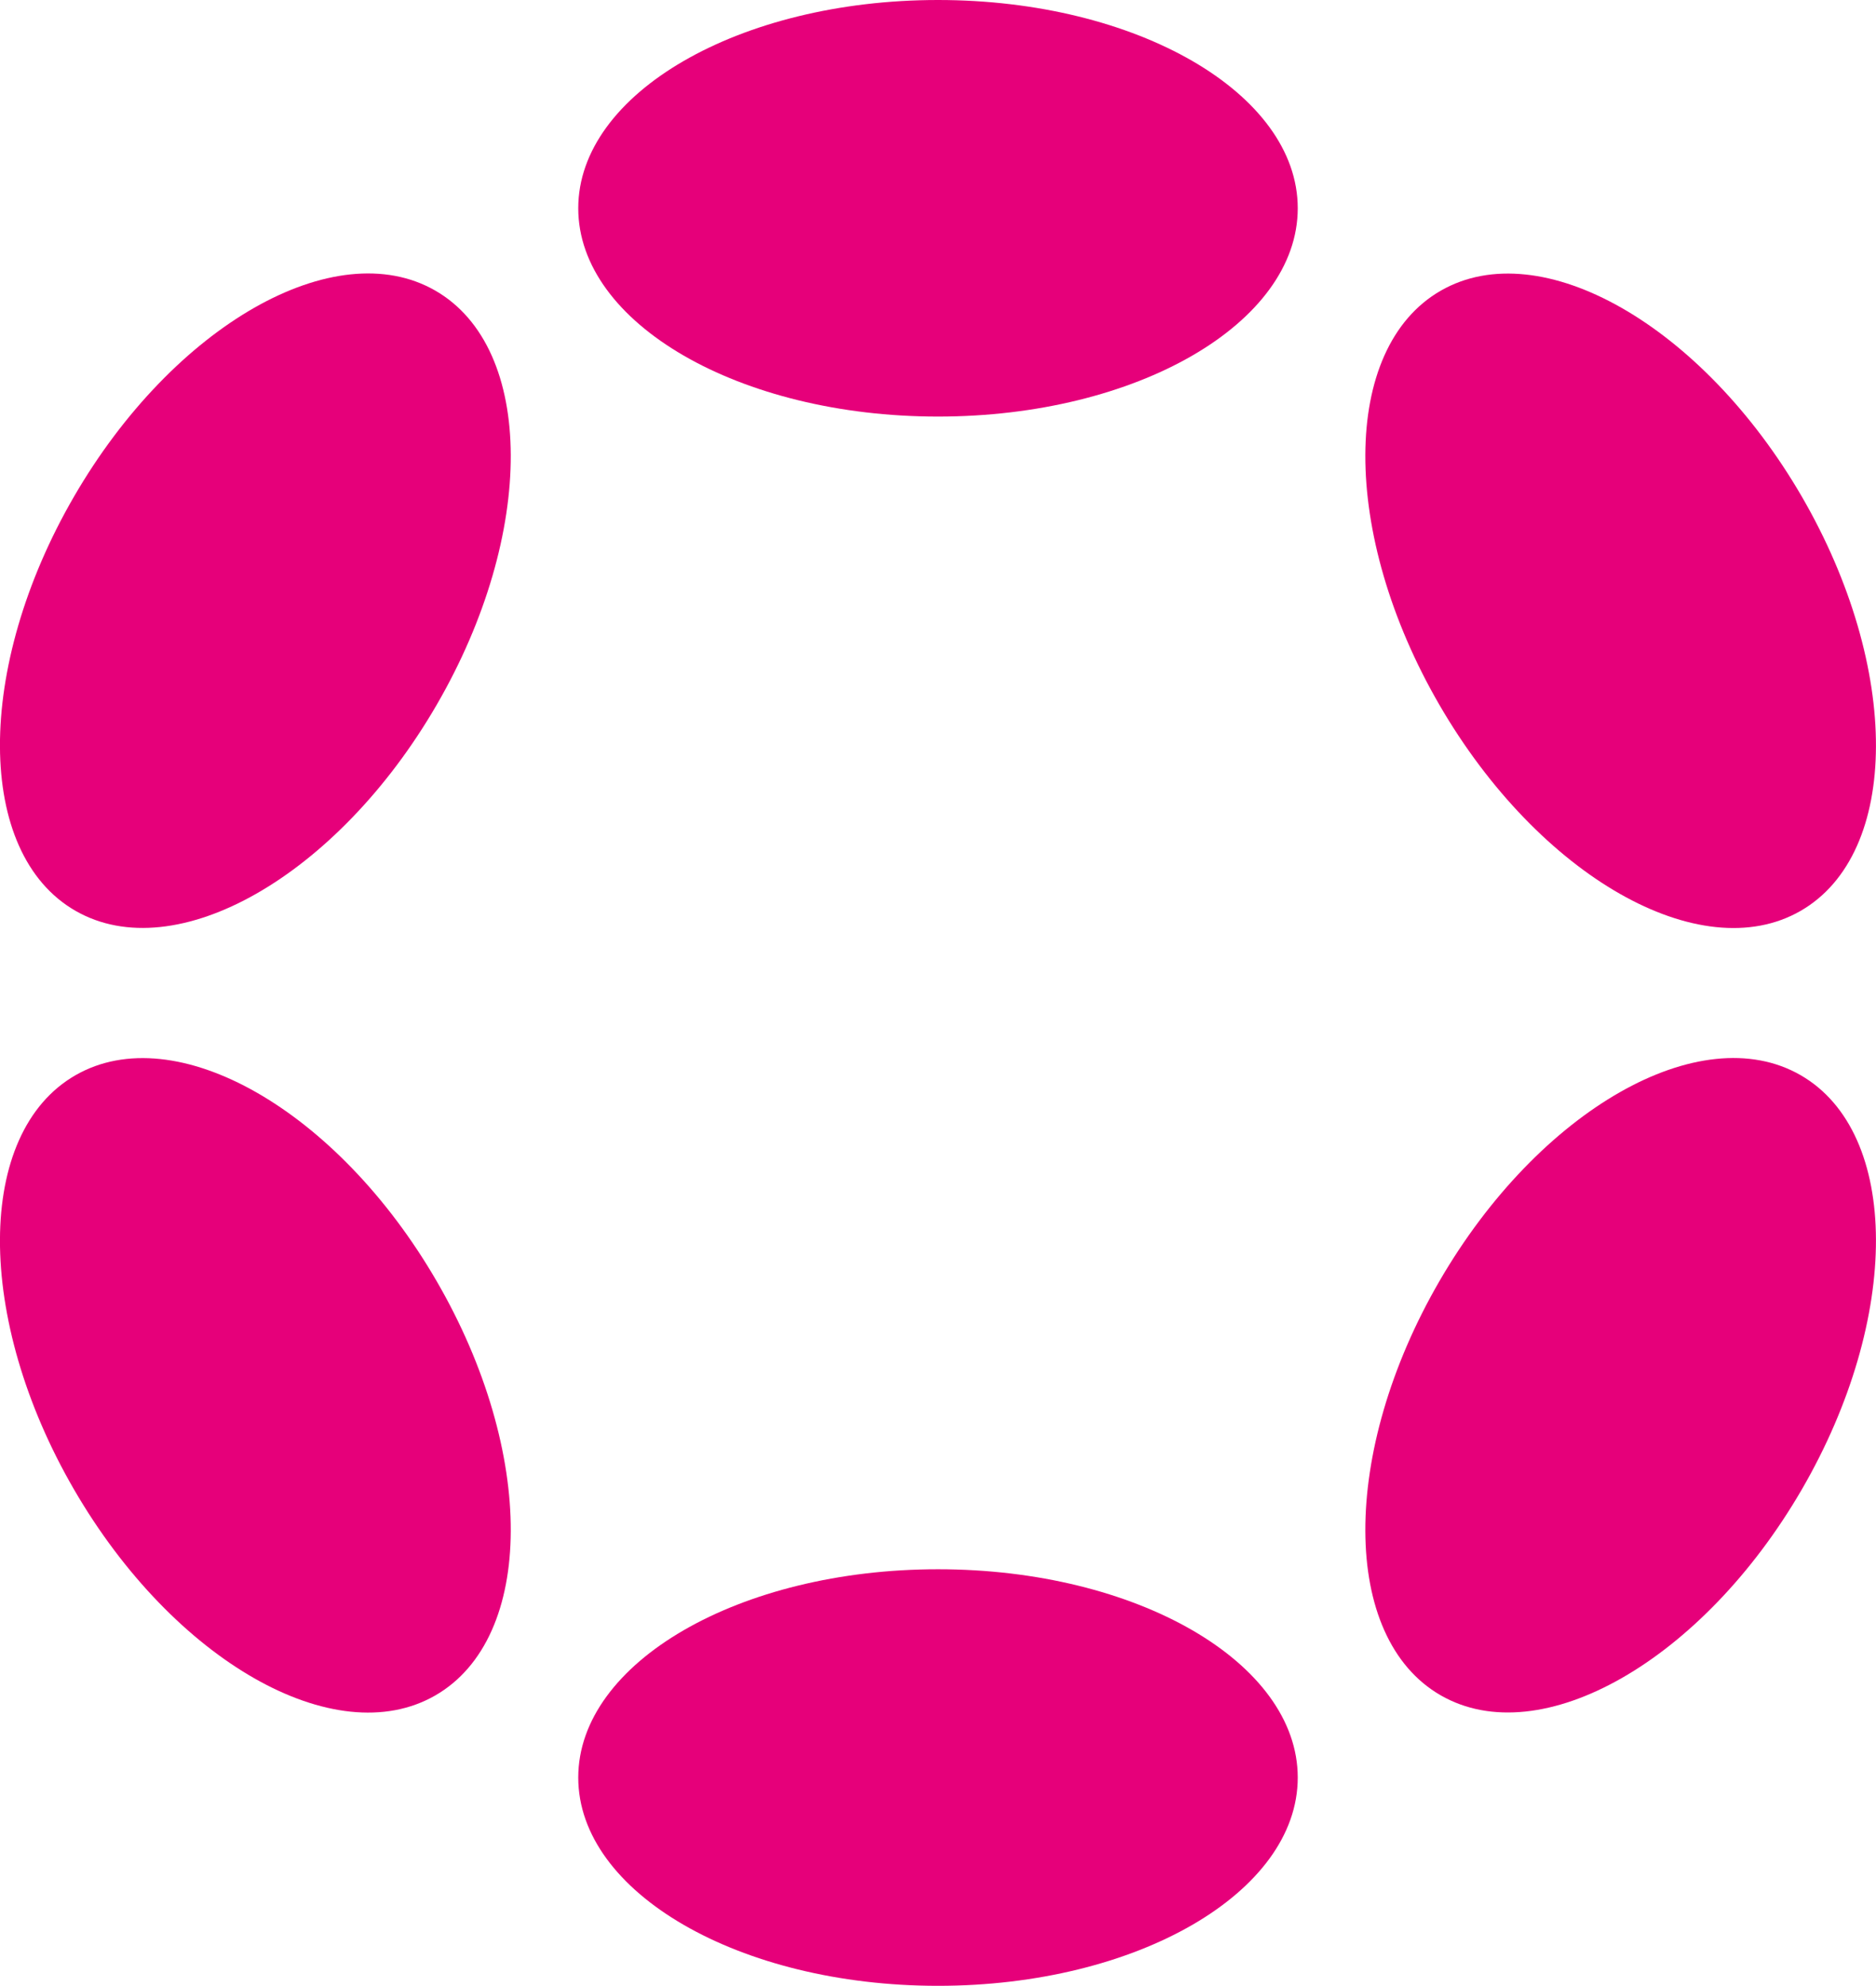
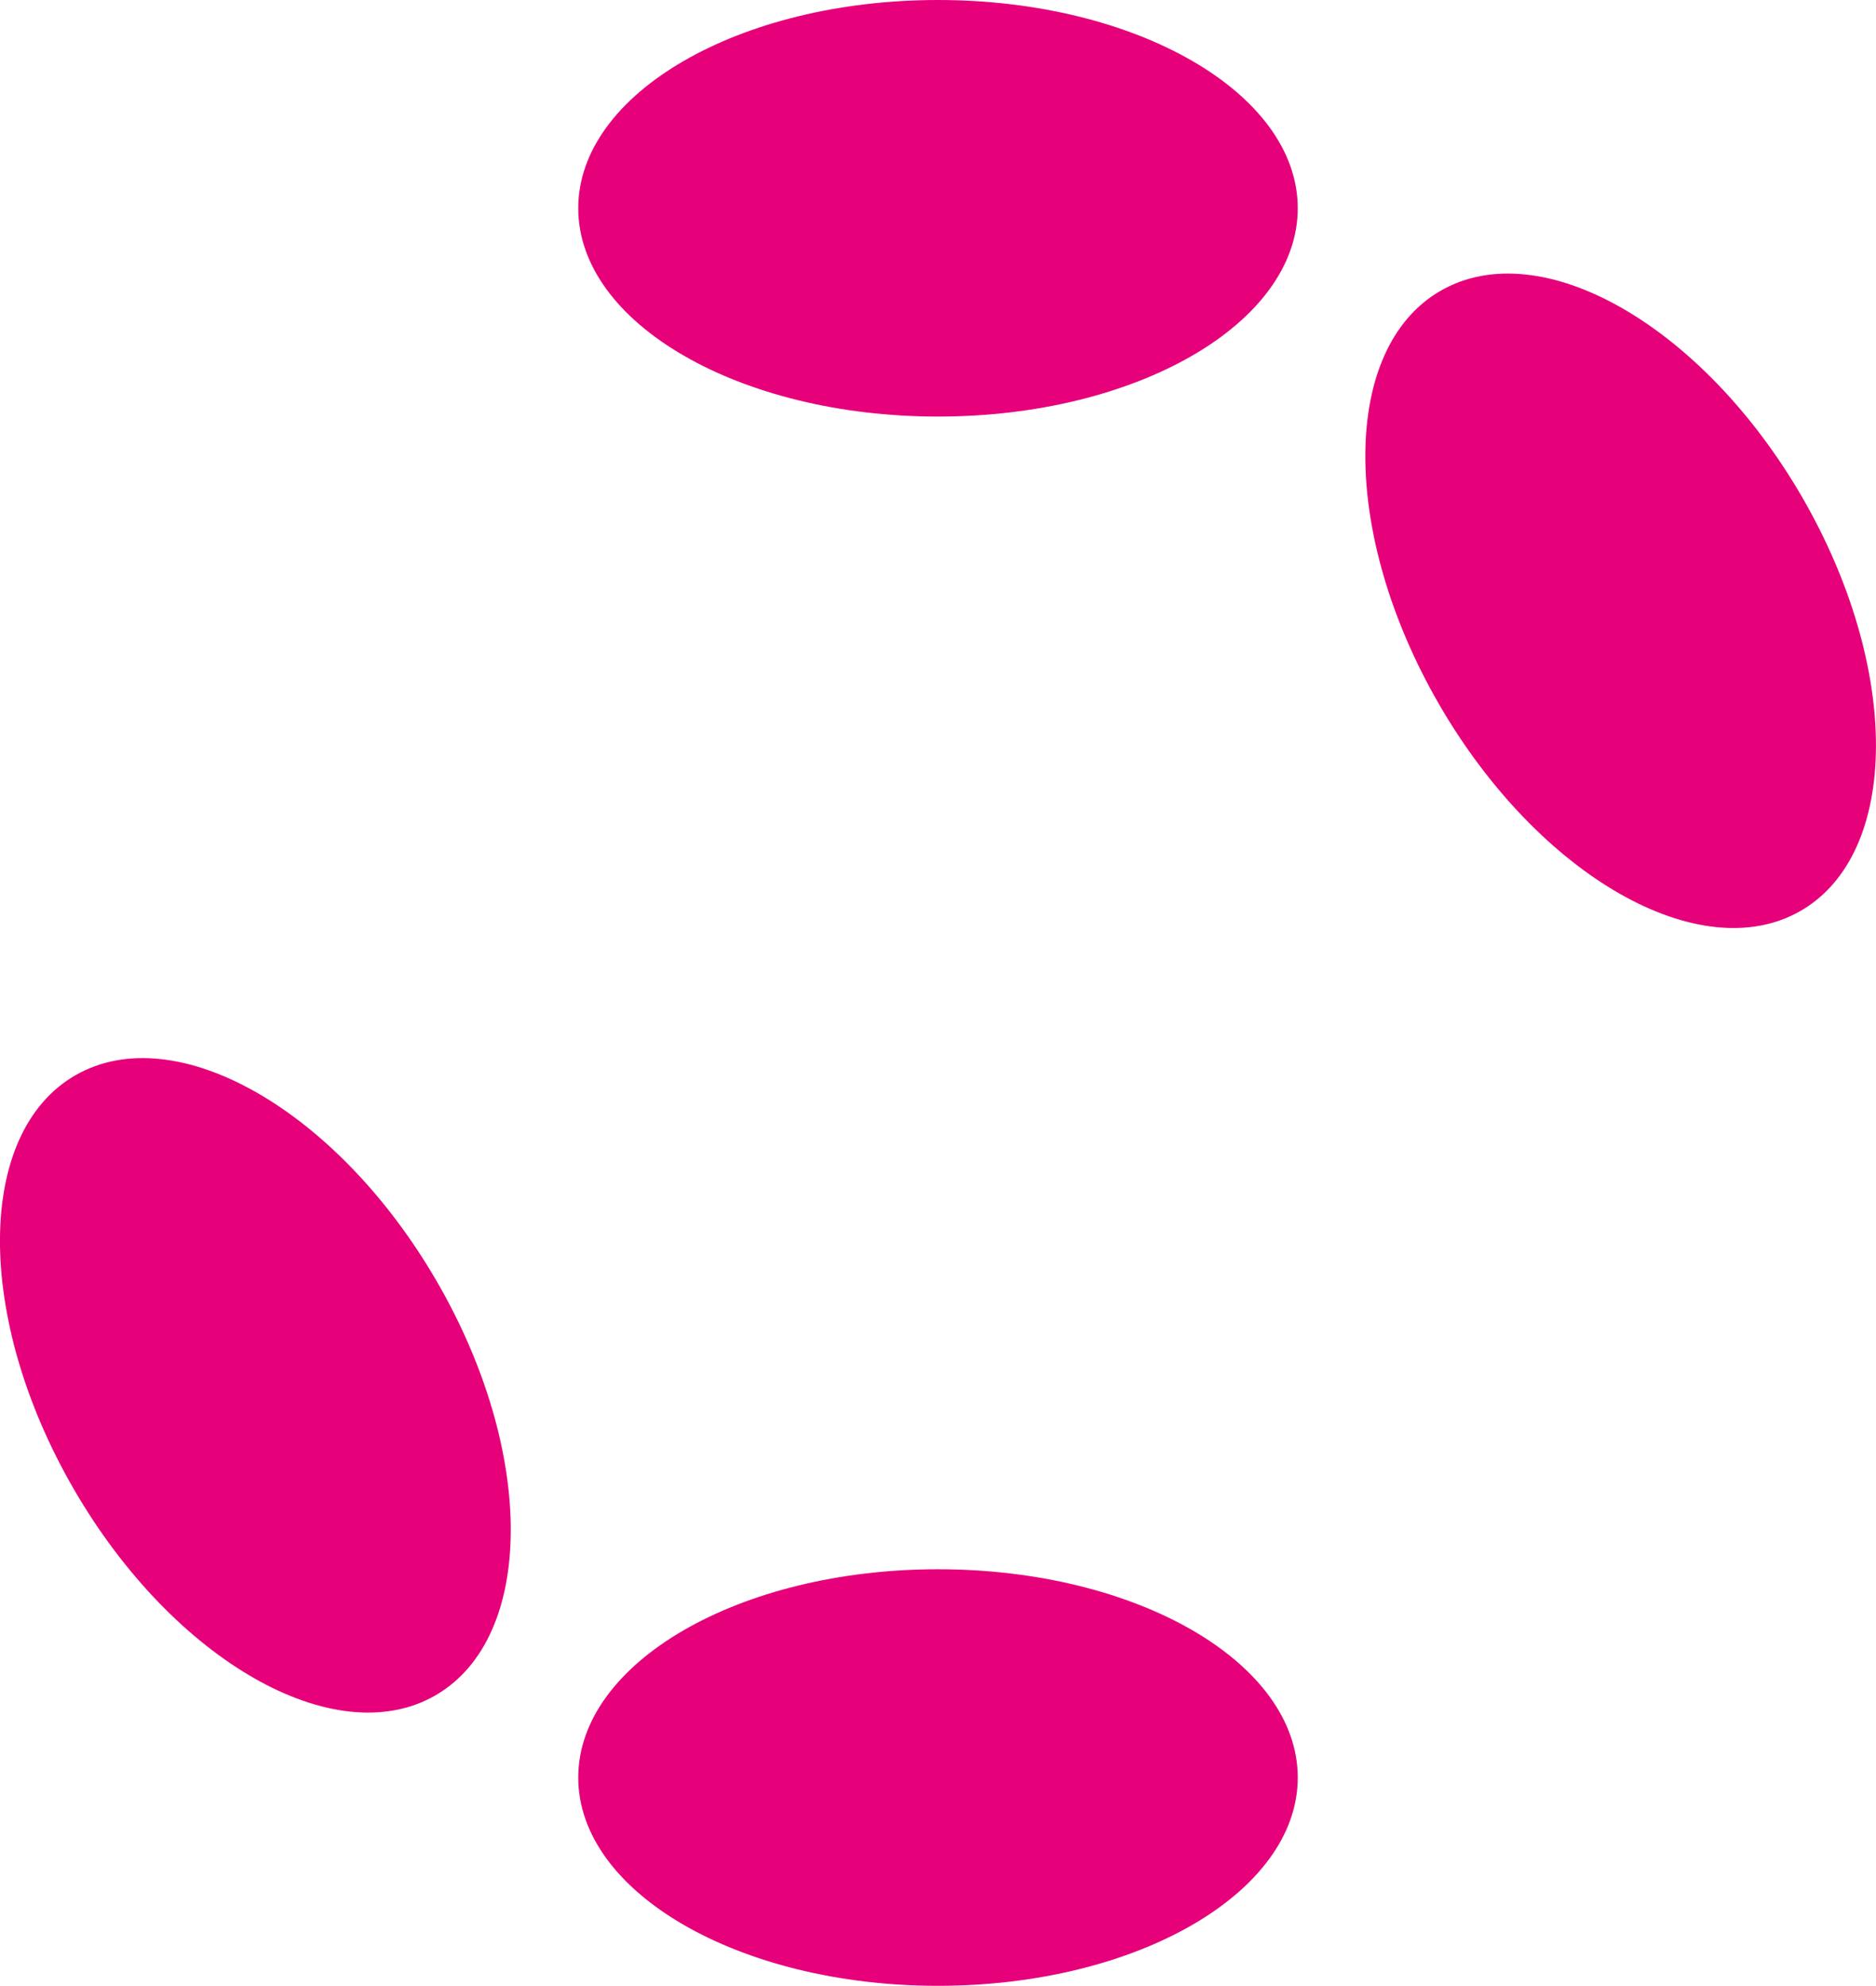
<svg xmlns="http://www.w3.org/2000/svg" width="34" height="36" viewBox="0 0 34 36" fill="none">
  <g clip-path="url(#clip0_3439_528)">
    <path d="M17 7.551C20.601 7.551 23.52 5.86 23.52 3.775C23.52 1.69 20.601 0 17 0C13.4 0 10.48 1.69 10.48 3.775C10.48 5.86 13.4 7.551 17 7.551Z" fill="#E6007A" />
    <path d="M17 35.996C20.601 35.996 23.52 34.306 23.52 32.221C23.52 30.136 20.601 28.445 17 28.445C13.4 28.445 10.48 30.136 10.48 32.221C10.48 34.306 13.4 35.996 17 35.996Z" fill="#E6007A" />
-     <path d="M7.914 12.777C9.715 9.673 9.703 6.31 7.888 5.267C6.073 4.224 3.143 5.895 1.342 9C-0.458 12.104 -0.447 15.467 1.368 16.51C3.183 17.553 6.114 15.882 7.914 12.777Z" fill="#E6007A" />
-     <path d="M32.656 26.998C34.456 23.893 34.446 20.531 32.632 19.488C30.818 18.446 27.889 20.117 26.088 23.222C24.288 26.327 24.298 29.689 26.112 30.731C27.926 31.774 30.855 30.102 32.656 26.998Z" fill="#E6007A" />
    <path d="M7.888 30.733C9.703 29.69 9.715 26.327 7.914 23.223C6.114 20.118 3.183 18.447 1.368 19.49C-0.447 20.533 -0.458 23.896 1.342 27C3.143 30.105 6.073 31.776 7.888 30.733Z" fill="#E6007A" />
    <path d="M32.632 16.512C34.446 15.469 34.456 12.107 32.656 9.002C30.855 5.898 27.926 4.226 26.112 5.269C24.298 6.311 24.288 9.673 26.088 12.778C27.889 15.883 30.818 17.554 32.632 16.512Z" fill="#E6007A" />
  </g>
  <defs>
    <clipPath id="clip0_3439_528">
      <rect width="34" height="36" fill="white" />
    </clipPath>
  </defs>
</svg>